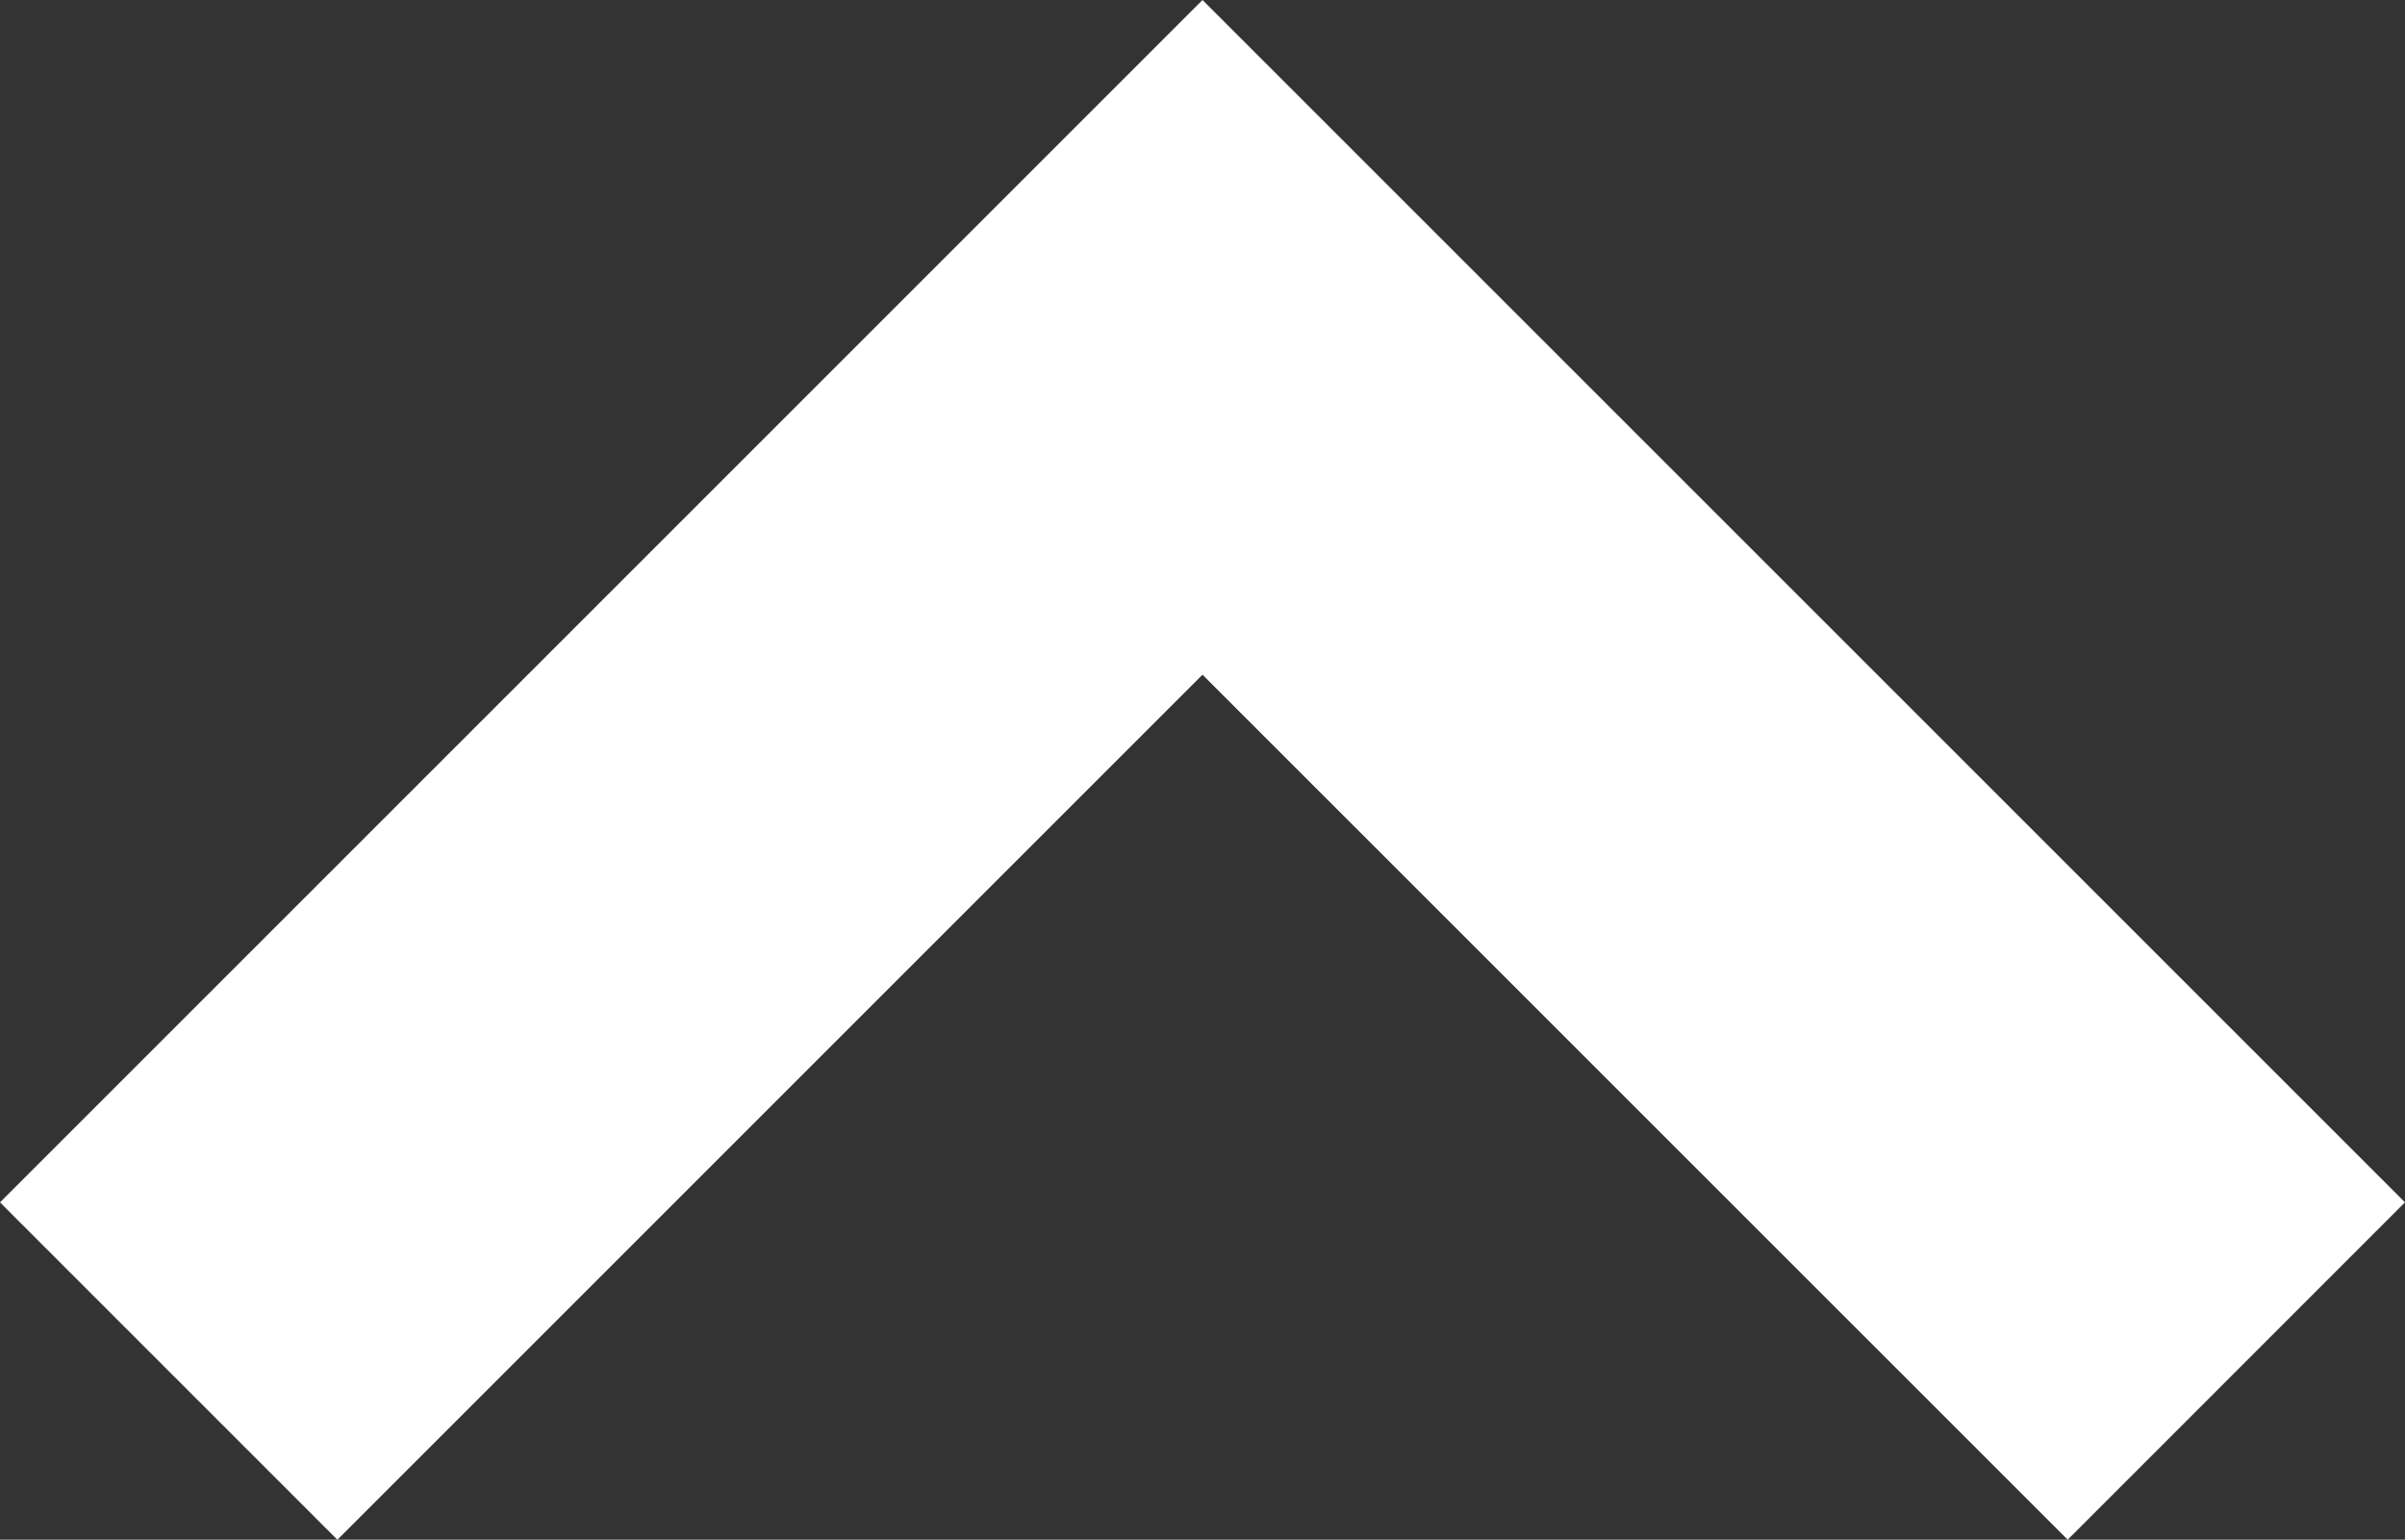
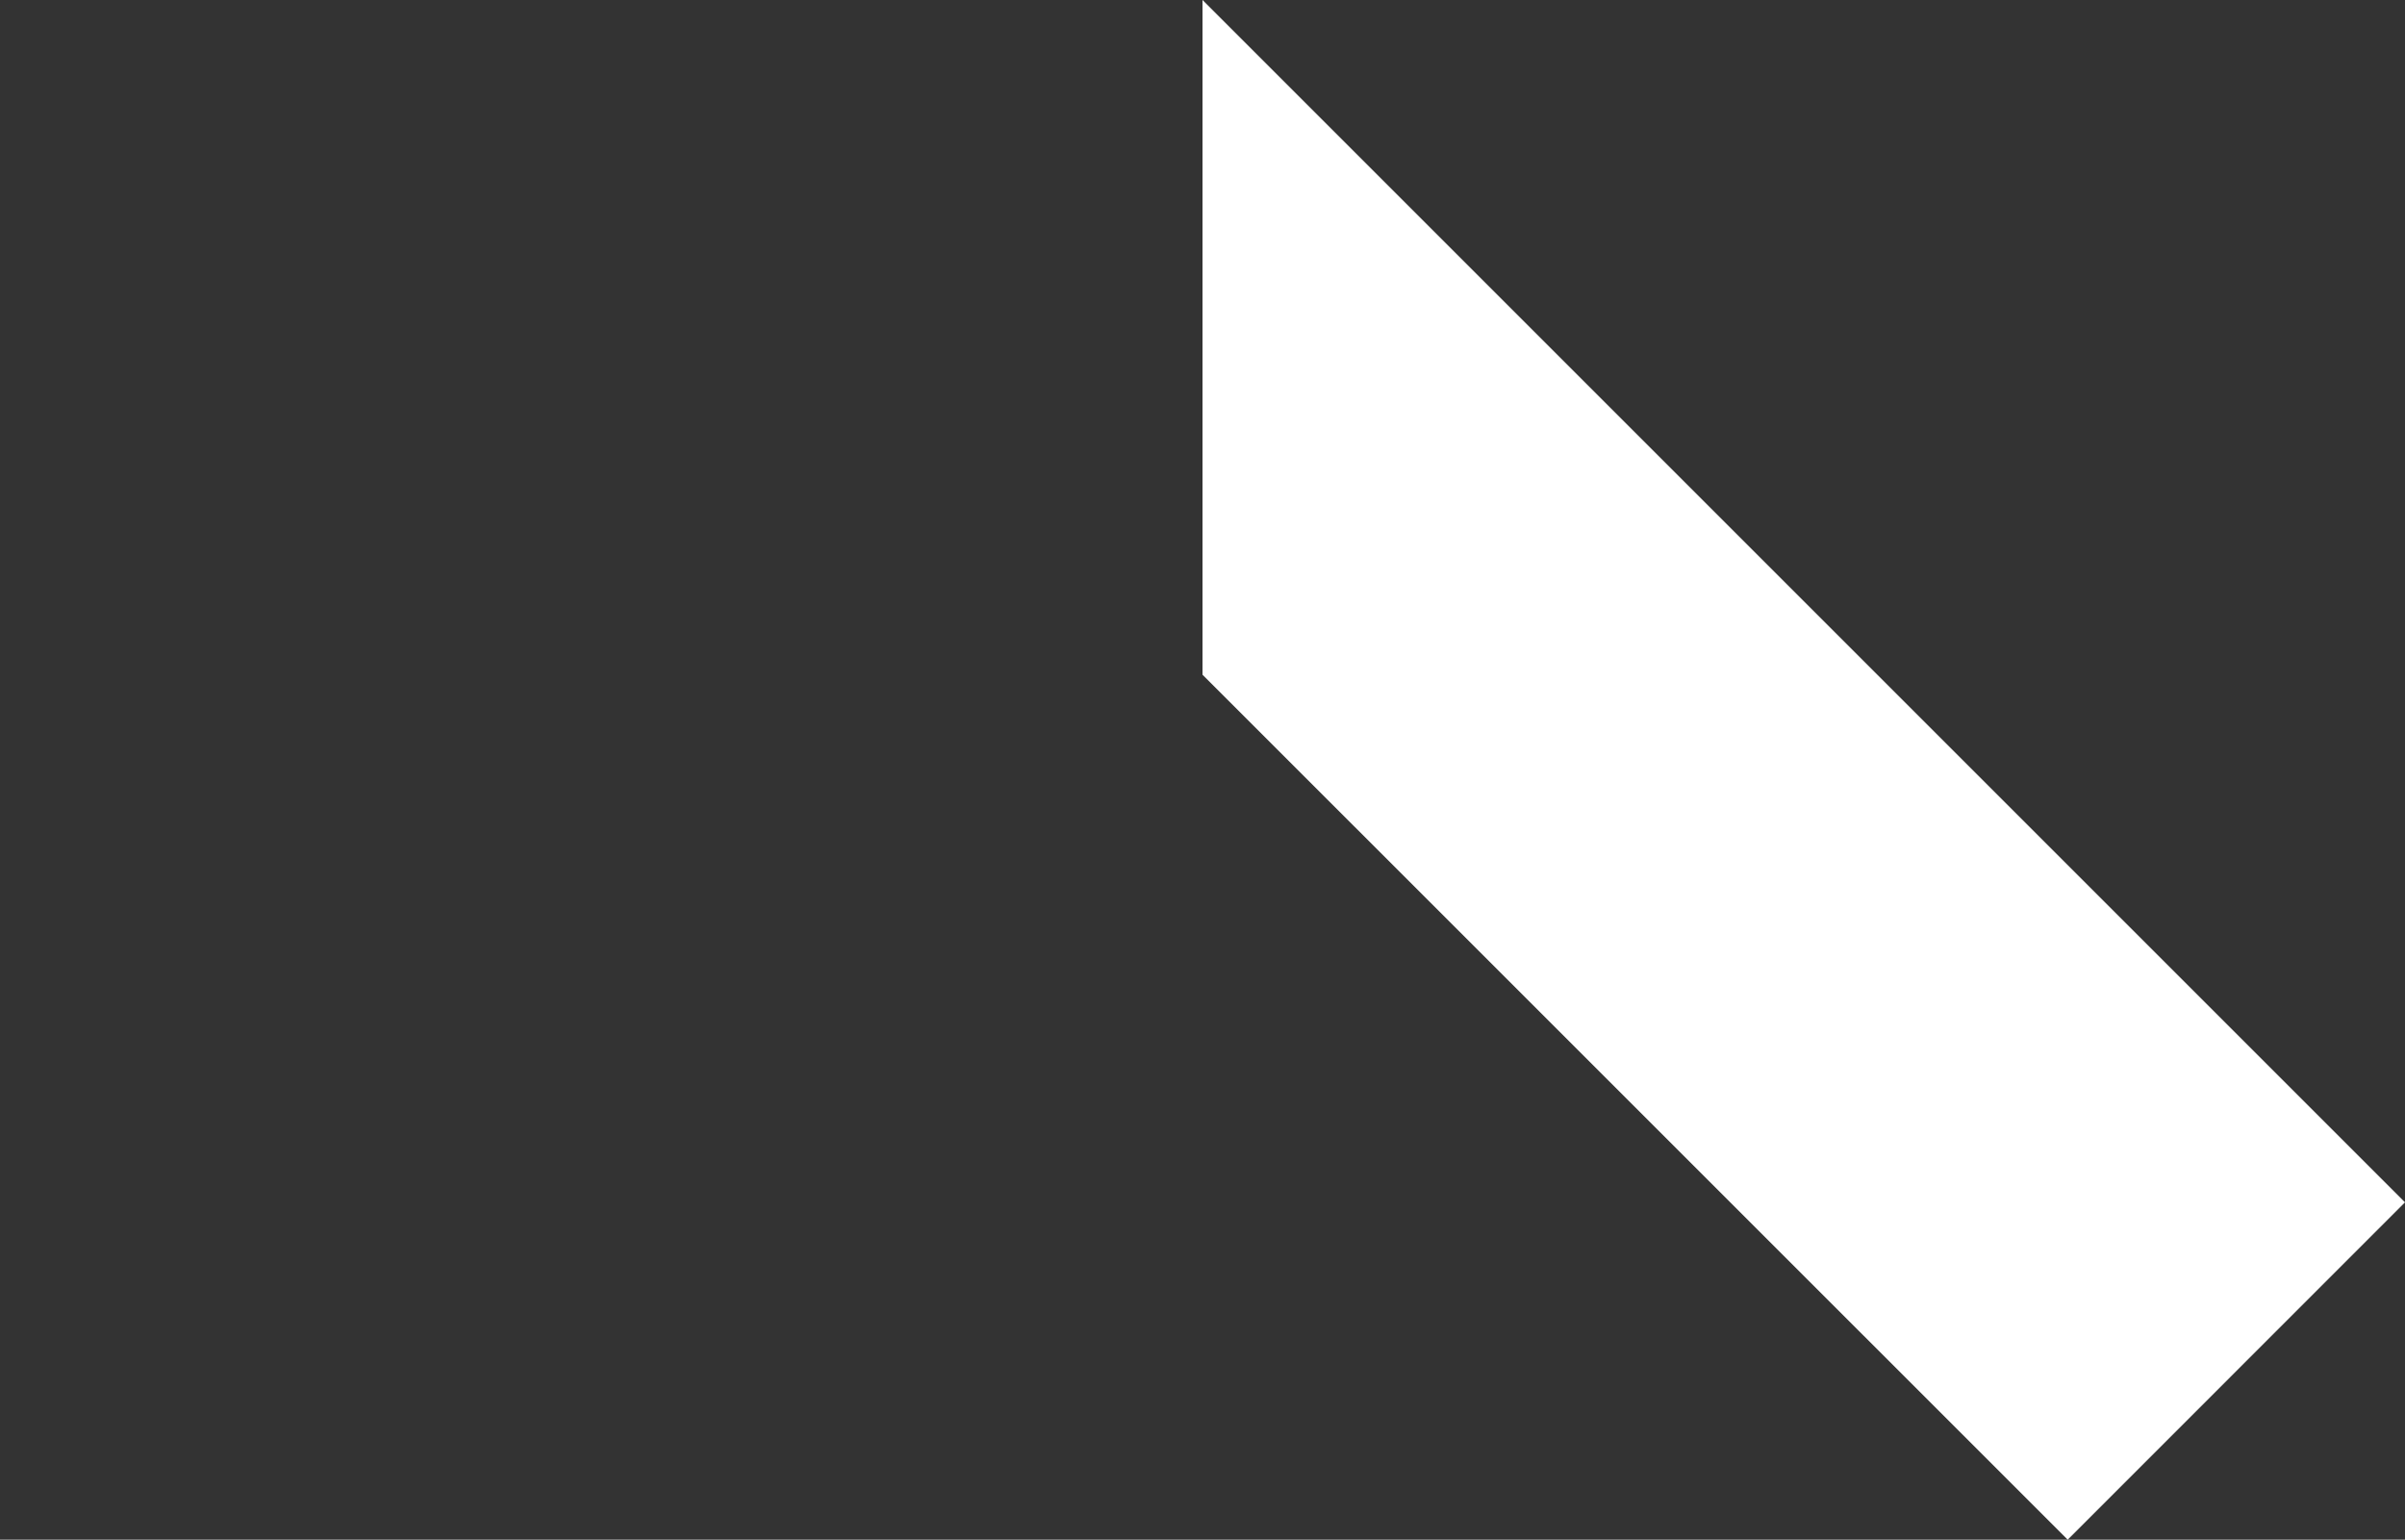
<svg xmlns="http://www.w3.org/2000/svg" width="44" height="28.172" viewBox="0 0 44 28.172">
  <rect x="0" y="0" width="44" height="28.172" fill="#333333" stroke="none" />
  <g id="矢印アイコン_上4" data-name="矢印アイコン　上4" transform="translate(0 -92.089)">
-     <path id="パス_5" data-name="パス 5" d="M22,92.089l-22,22,6.172,6.173L22,104.434l15.829,15.827L44,114.088Z" fill="#fff" />
+     <path id="パス_5" data-name="パス 5" d="M22,92.089L22,104.434l15.829,15.827L44,114.088Z" fill="#fff" />
  </g>
</svg>